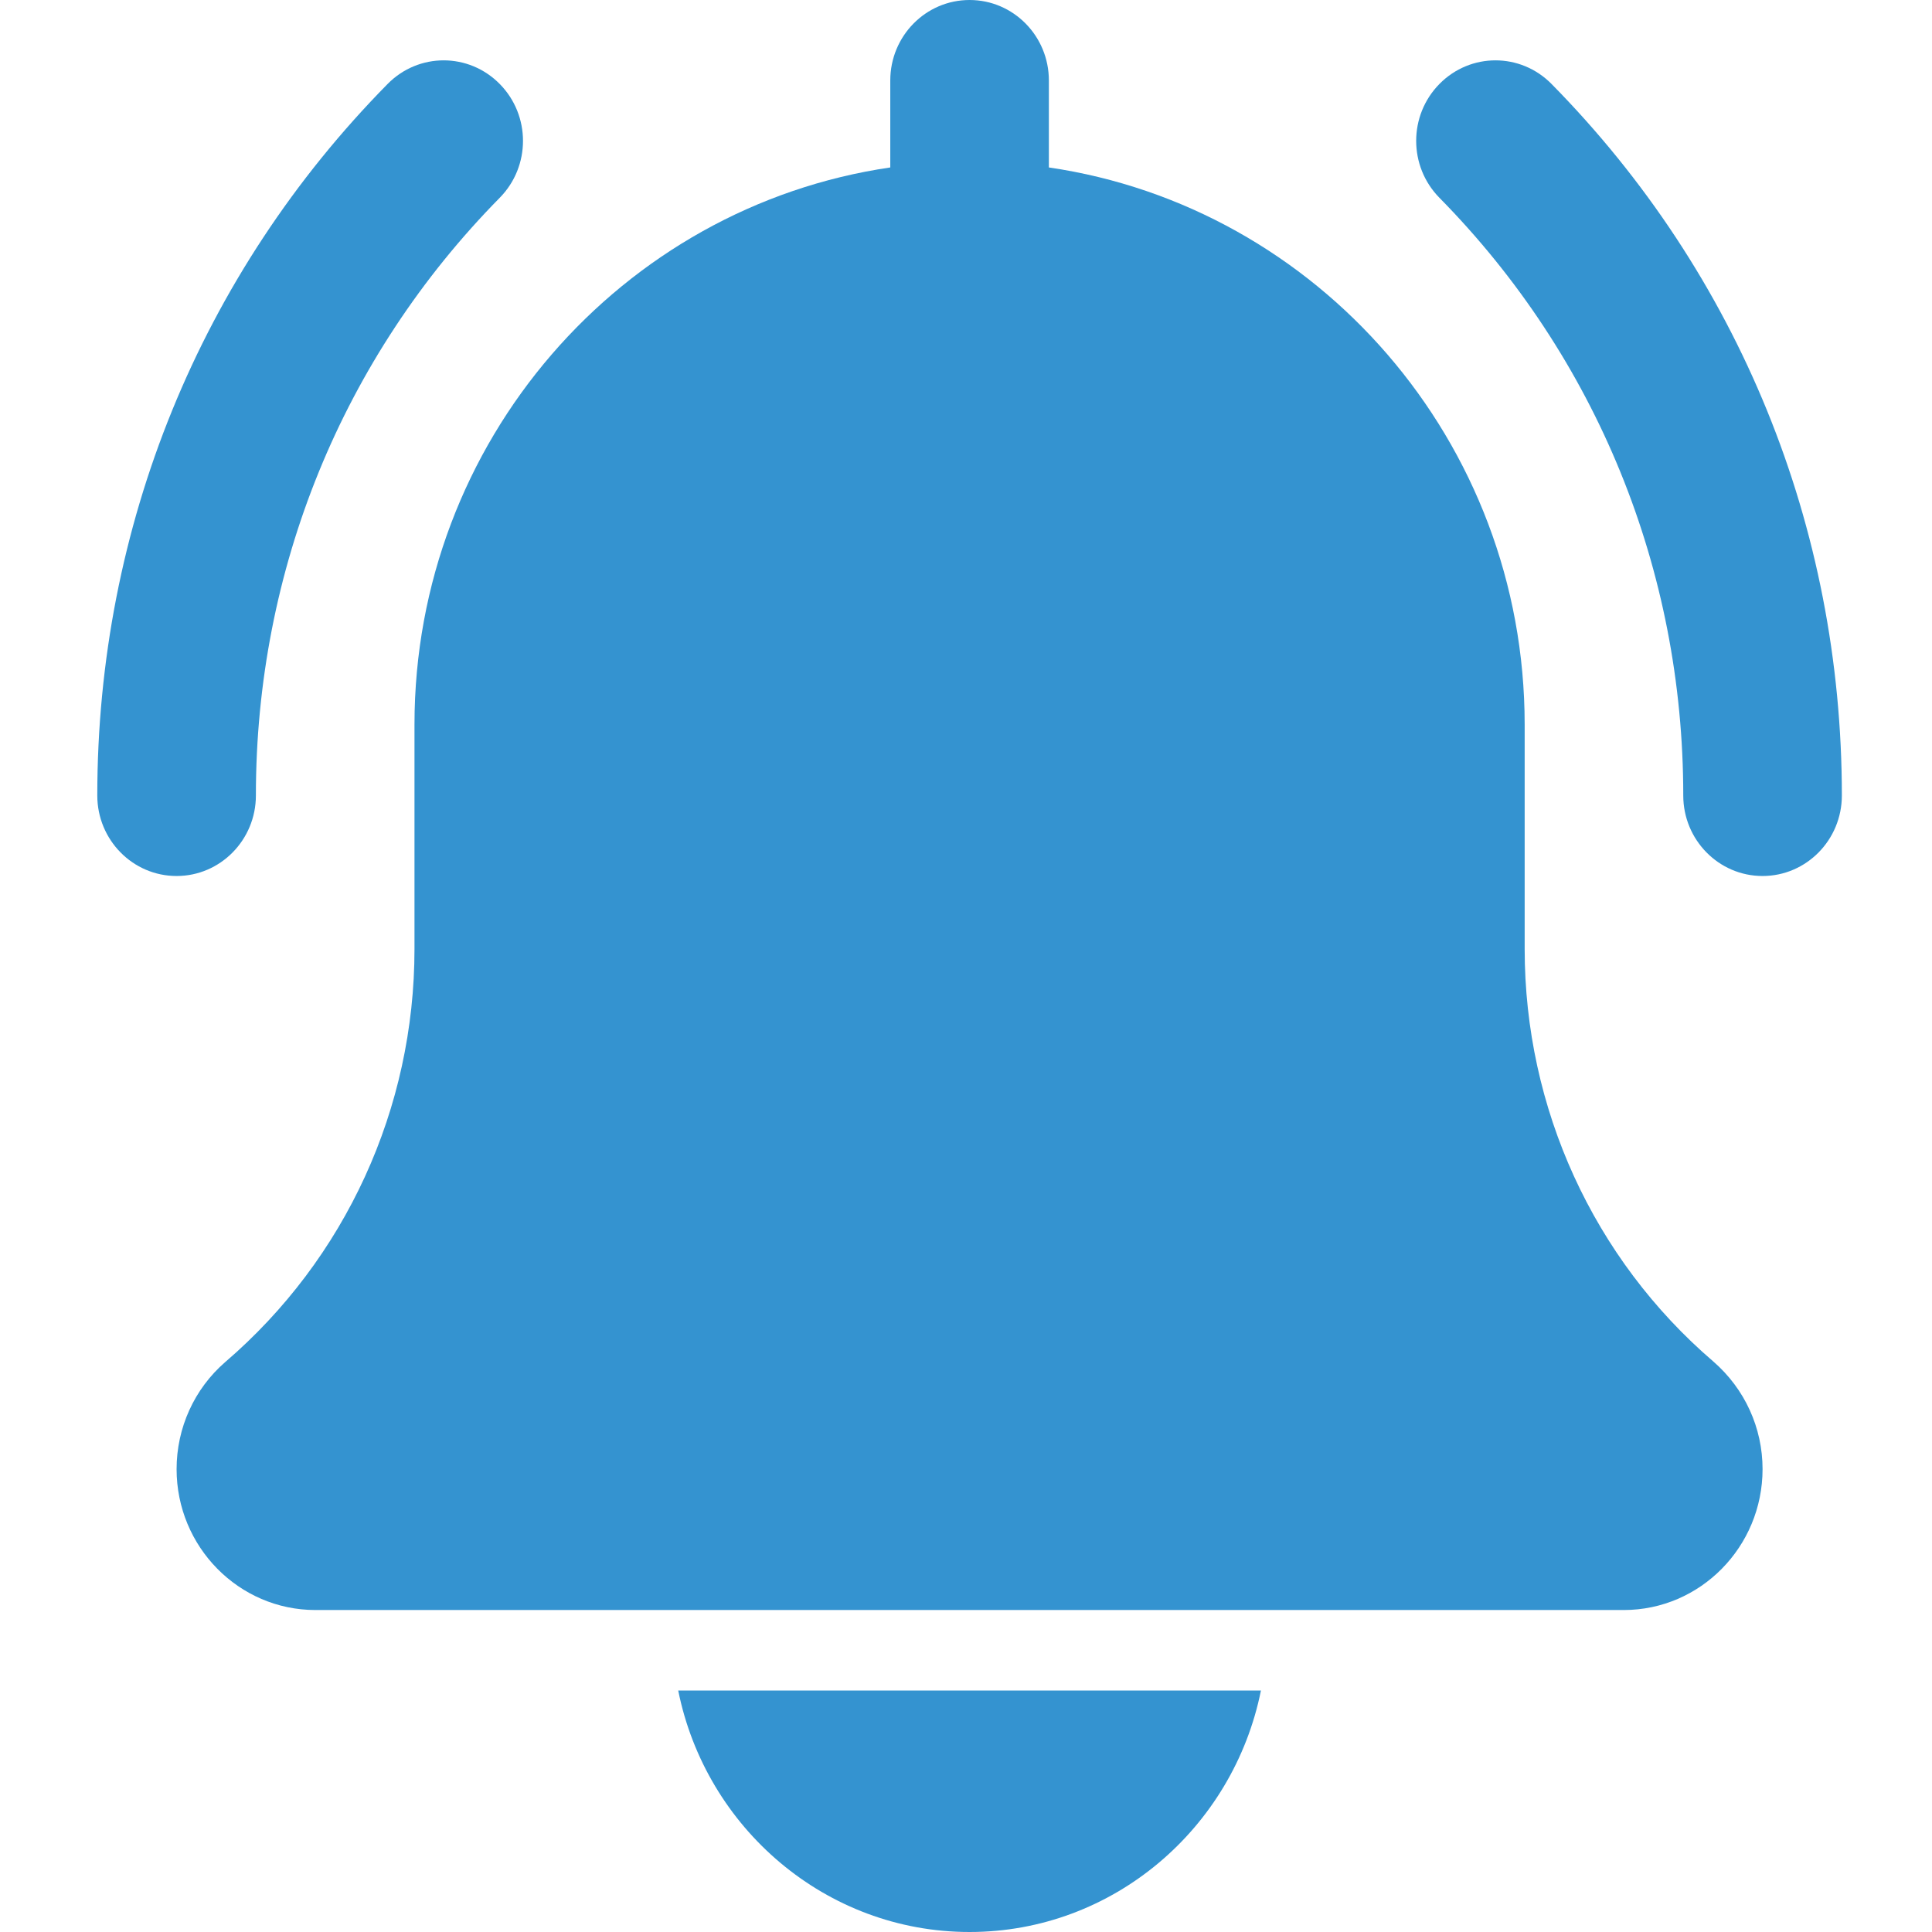
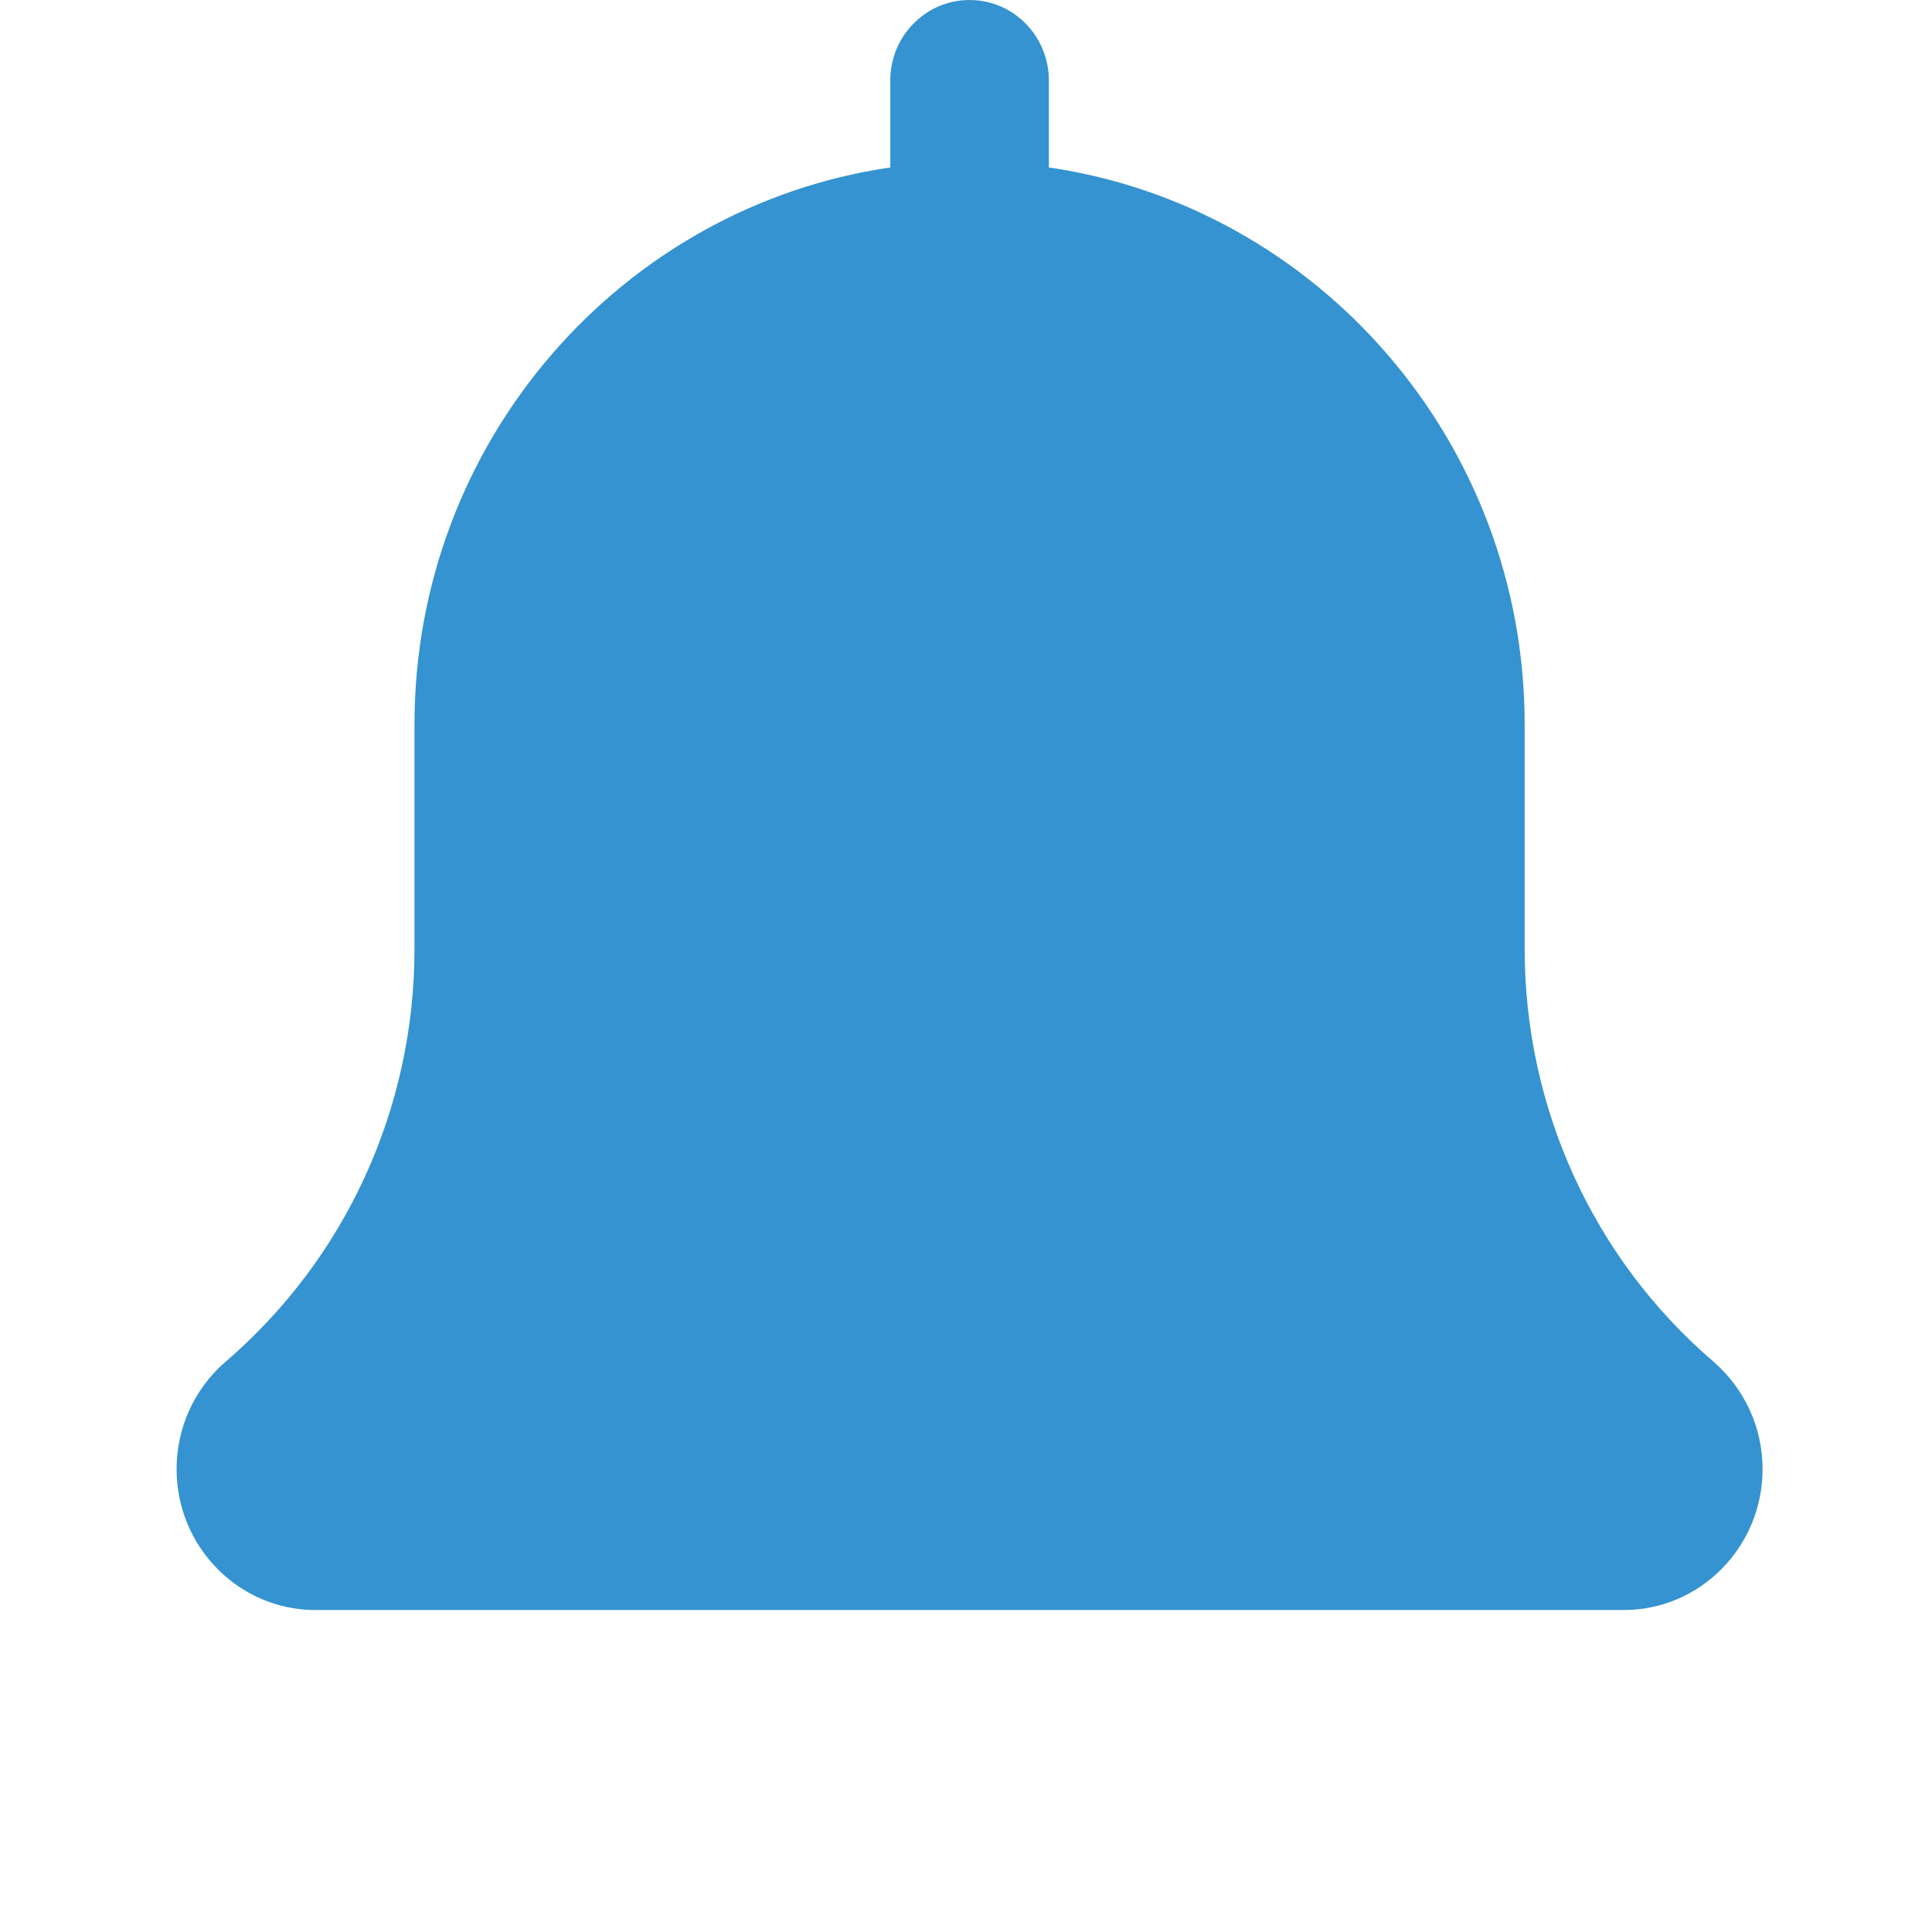
<svg xmlns="http://www.w3.org/2000/svg" width="67" height="67" viewBox="0 0 67 67" fill="none">
-   <path d="M61.124 30.379C59.606 30.379 58.374 29.128 58.374 27.587C58.374 19.757 55.371 12.398 49.918 6.859C48.843 5.767 48.843 4.003 49.918 2.912C50.993 1.82 52.731 1.82 53.806 2.912C60.299 9.503 63.874 18.266 63.874 27.587C63.874 29.128 62.642 30.379 61.124 30.379Z" fill="#3493D0" />
-   <path d="M6.124 30.379C4.606 30.379 3.374 29.128 3.374 27.587C3.374 18.266 6.949 9.503 13.442 2.912C14.517 1.82 16.255 1.82 17.33 2.912C18.406 4.003 18.406 5.767 17.33 6.859C11.877 12.395 8.874 19.757 8.874 27.587C8.874 29.128 7.642 30.379 6.124 30.379Z" fill="#3493D0" />
  <path d="M59.417 47.216C55.258 43.648 52.874 38.433 52.874 32.908V25.125C52.874 15.301 45.686 7.169 36.374 5.807V2.792C36.374 1.248 35.142 0 33.624 0C32.106 0 30.874 1.248 30.874 2.792V5.807C21.56 7.169 14.374 15.301 14.374 25.125V32.908C14.374 38.433 11.99 43.648 7.807 47.238C6.737 48.167 6.124 49.519 6.124 50.948C6.124 53.642 8.283 55.834 10.937 55.834H56.312C58.965 55.834 61.124 53.642 61.124 50.948C61.124 49.519 60.511 48.167 59.417 47.216Z" fill="#3493D0" />
-   <path d="M33.624 67C38.604 67 42.77 63.396 43.728 58.625H23.52C24.477 63.396 28.643 67 33.624 67Z" fill="#3493D0" />
</svg>